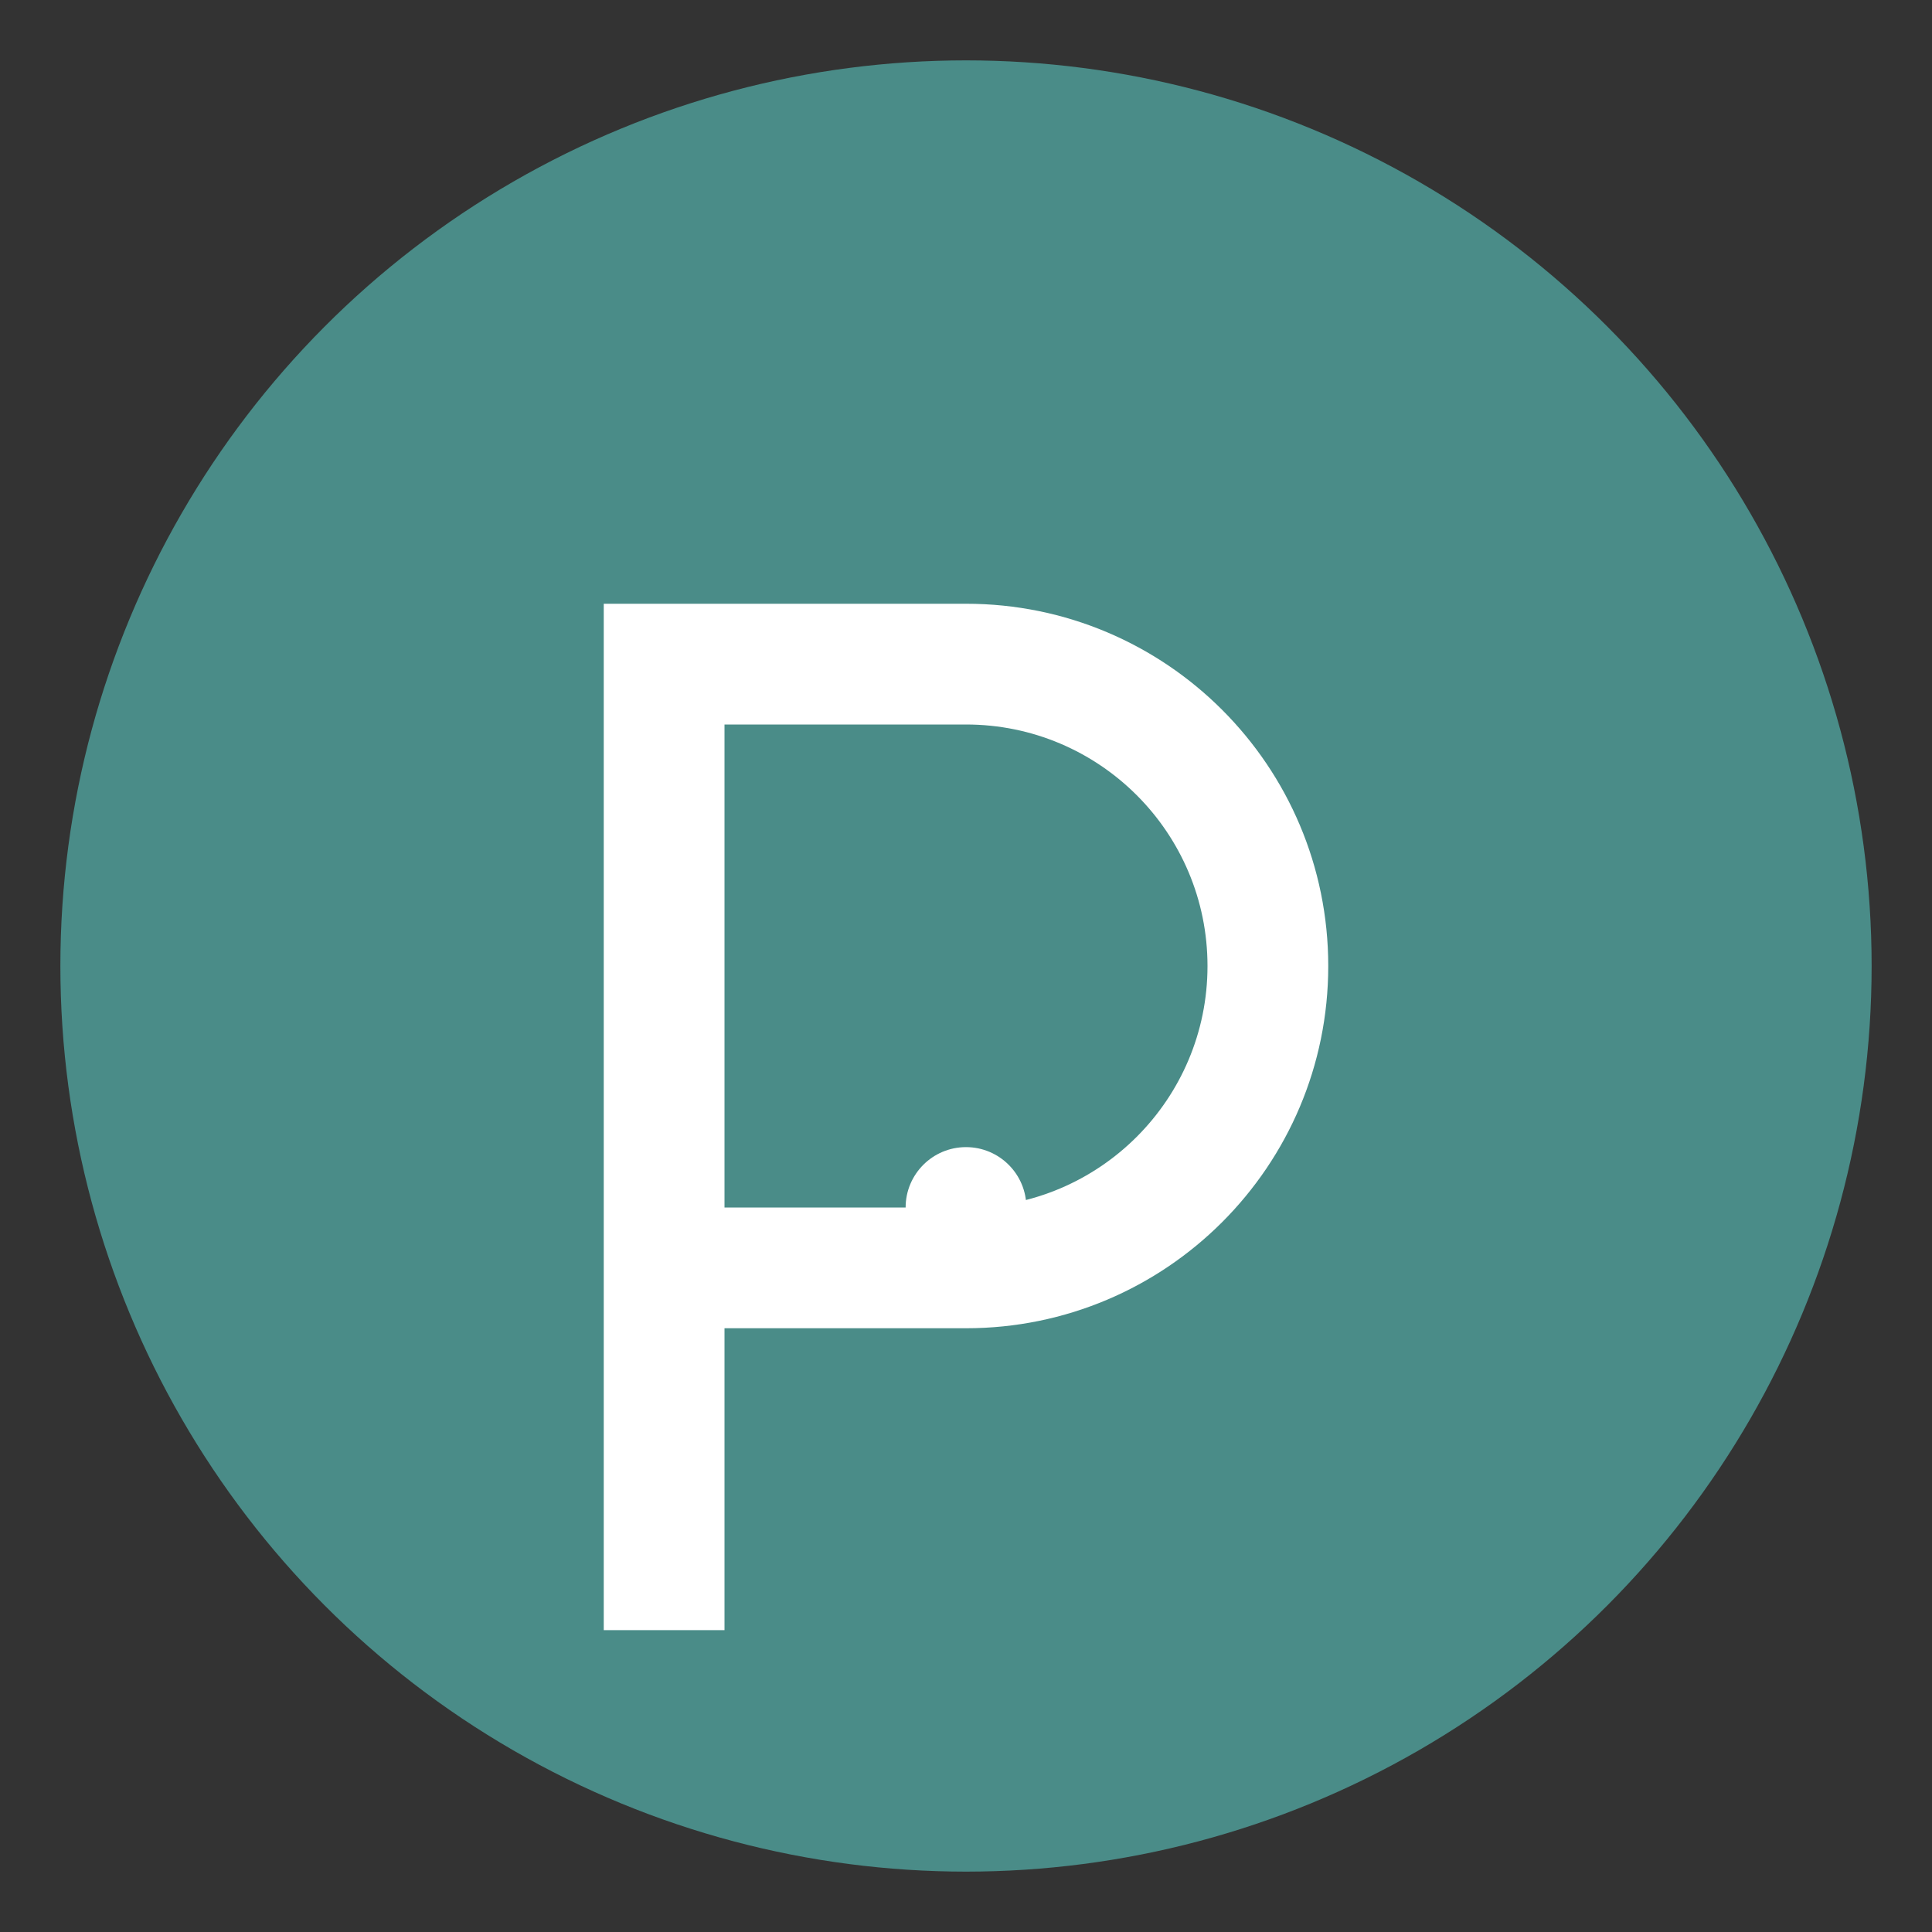
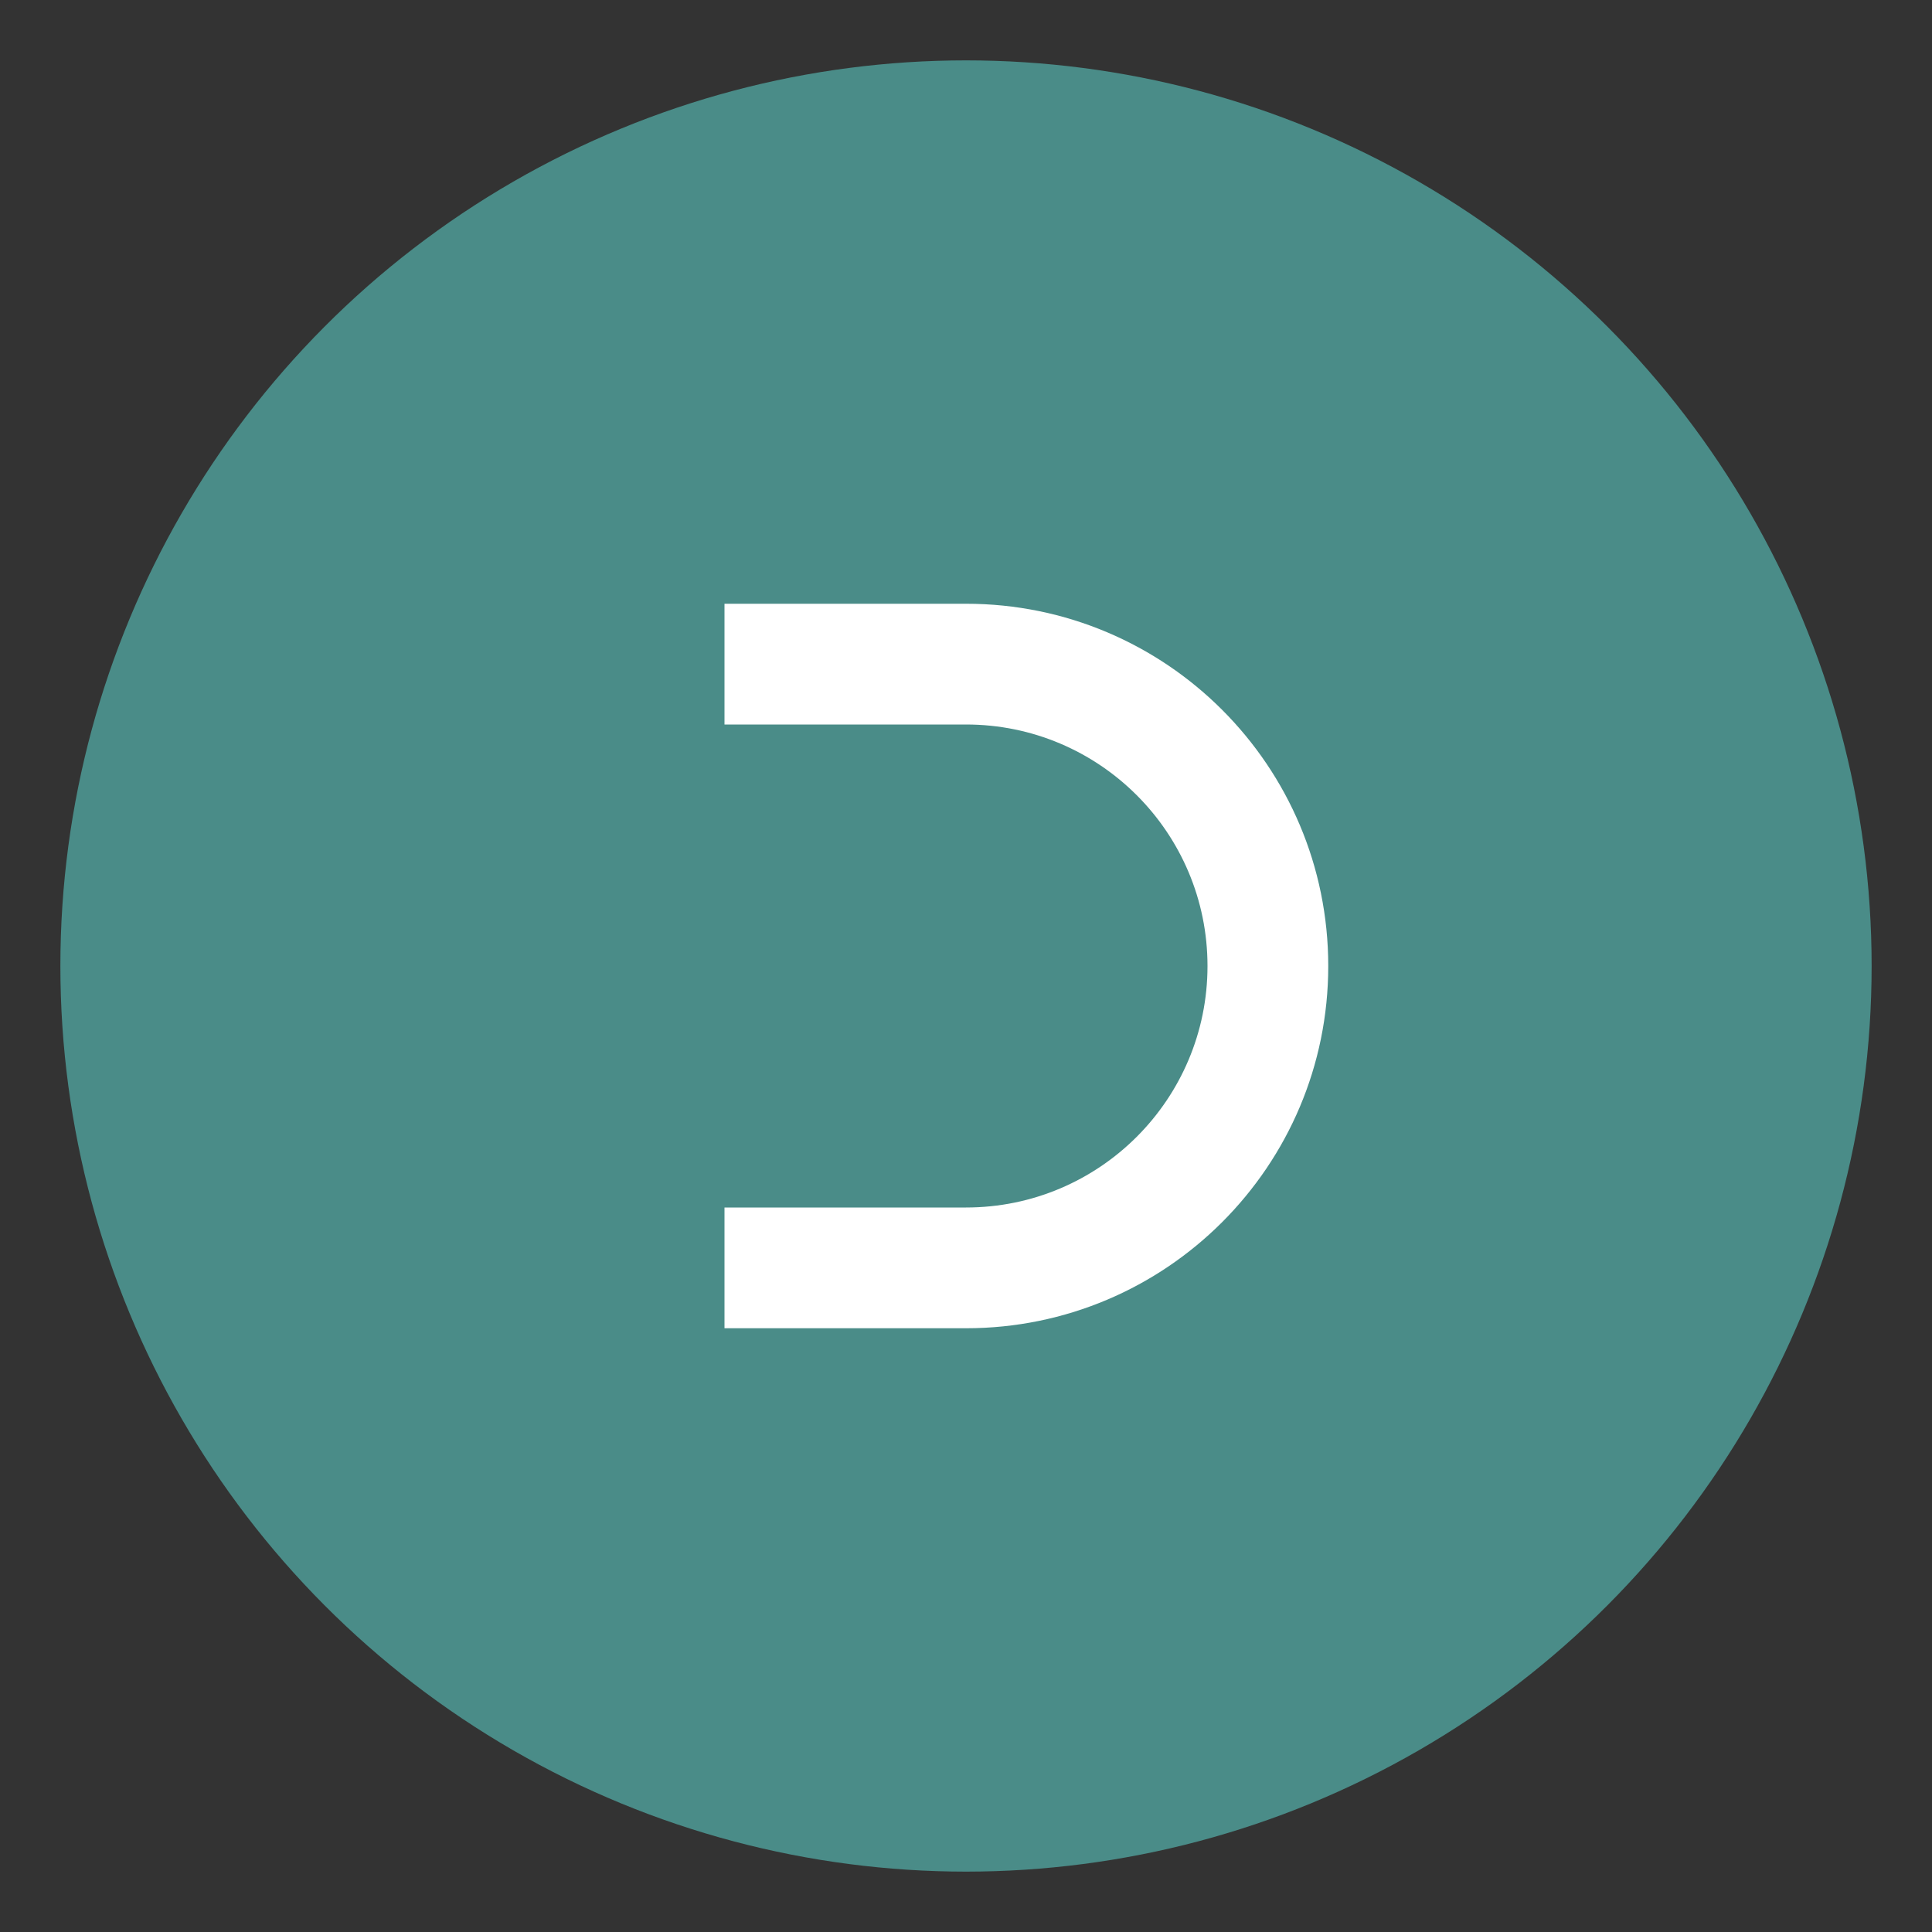
<svg xmlns="http://www.w3.org/2000/svg" viewBox="0 0 256 256">
  <rect x="0" y="0" width="256" height="256" fill="#333333" stroke="none" />
  <circle cx="128" cy="128" r="120" fill="#4A8C88" />
-   <path d="M96 80h32c26.51 0 48 21.49 48 48s-21.49 48-48 48H96v40H80V80h16zm0 16v64h32c17.673 0 32-14.327 32-32s-14.327-32-32-32H96z" fill="white" />
-   <circle cx="128" cy="160" r="8" fill="white" />
+   <path d="M96 80h32c26.51 0 48 21.49 48 48s-21.49 48-48 48H96v40H80h16zm0 16v64h32c17.673 0 32-14.327 32-32s-14.327-32-32-32H96z" fill="white" />
</svg>